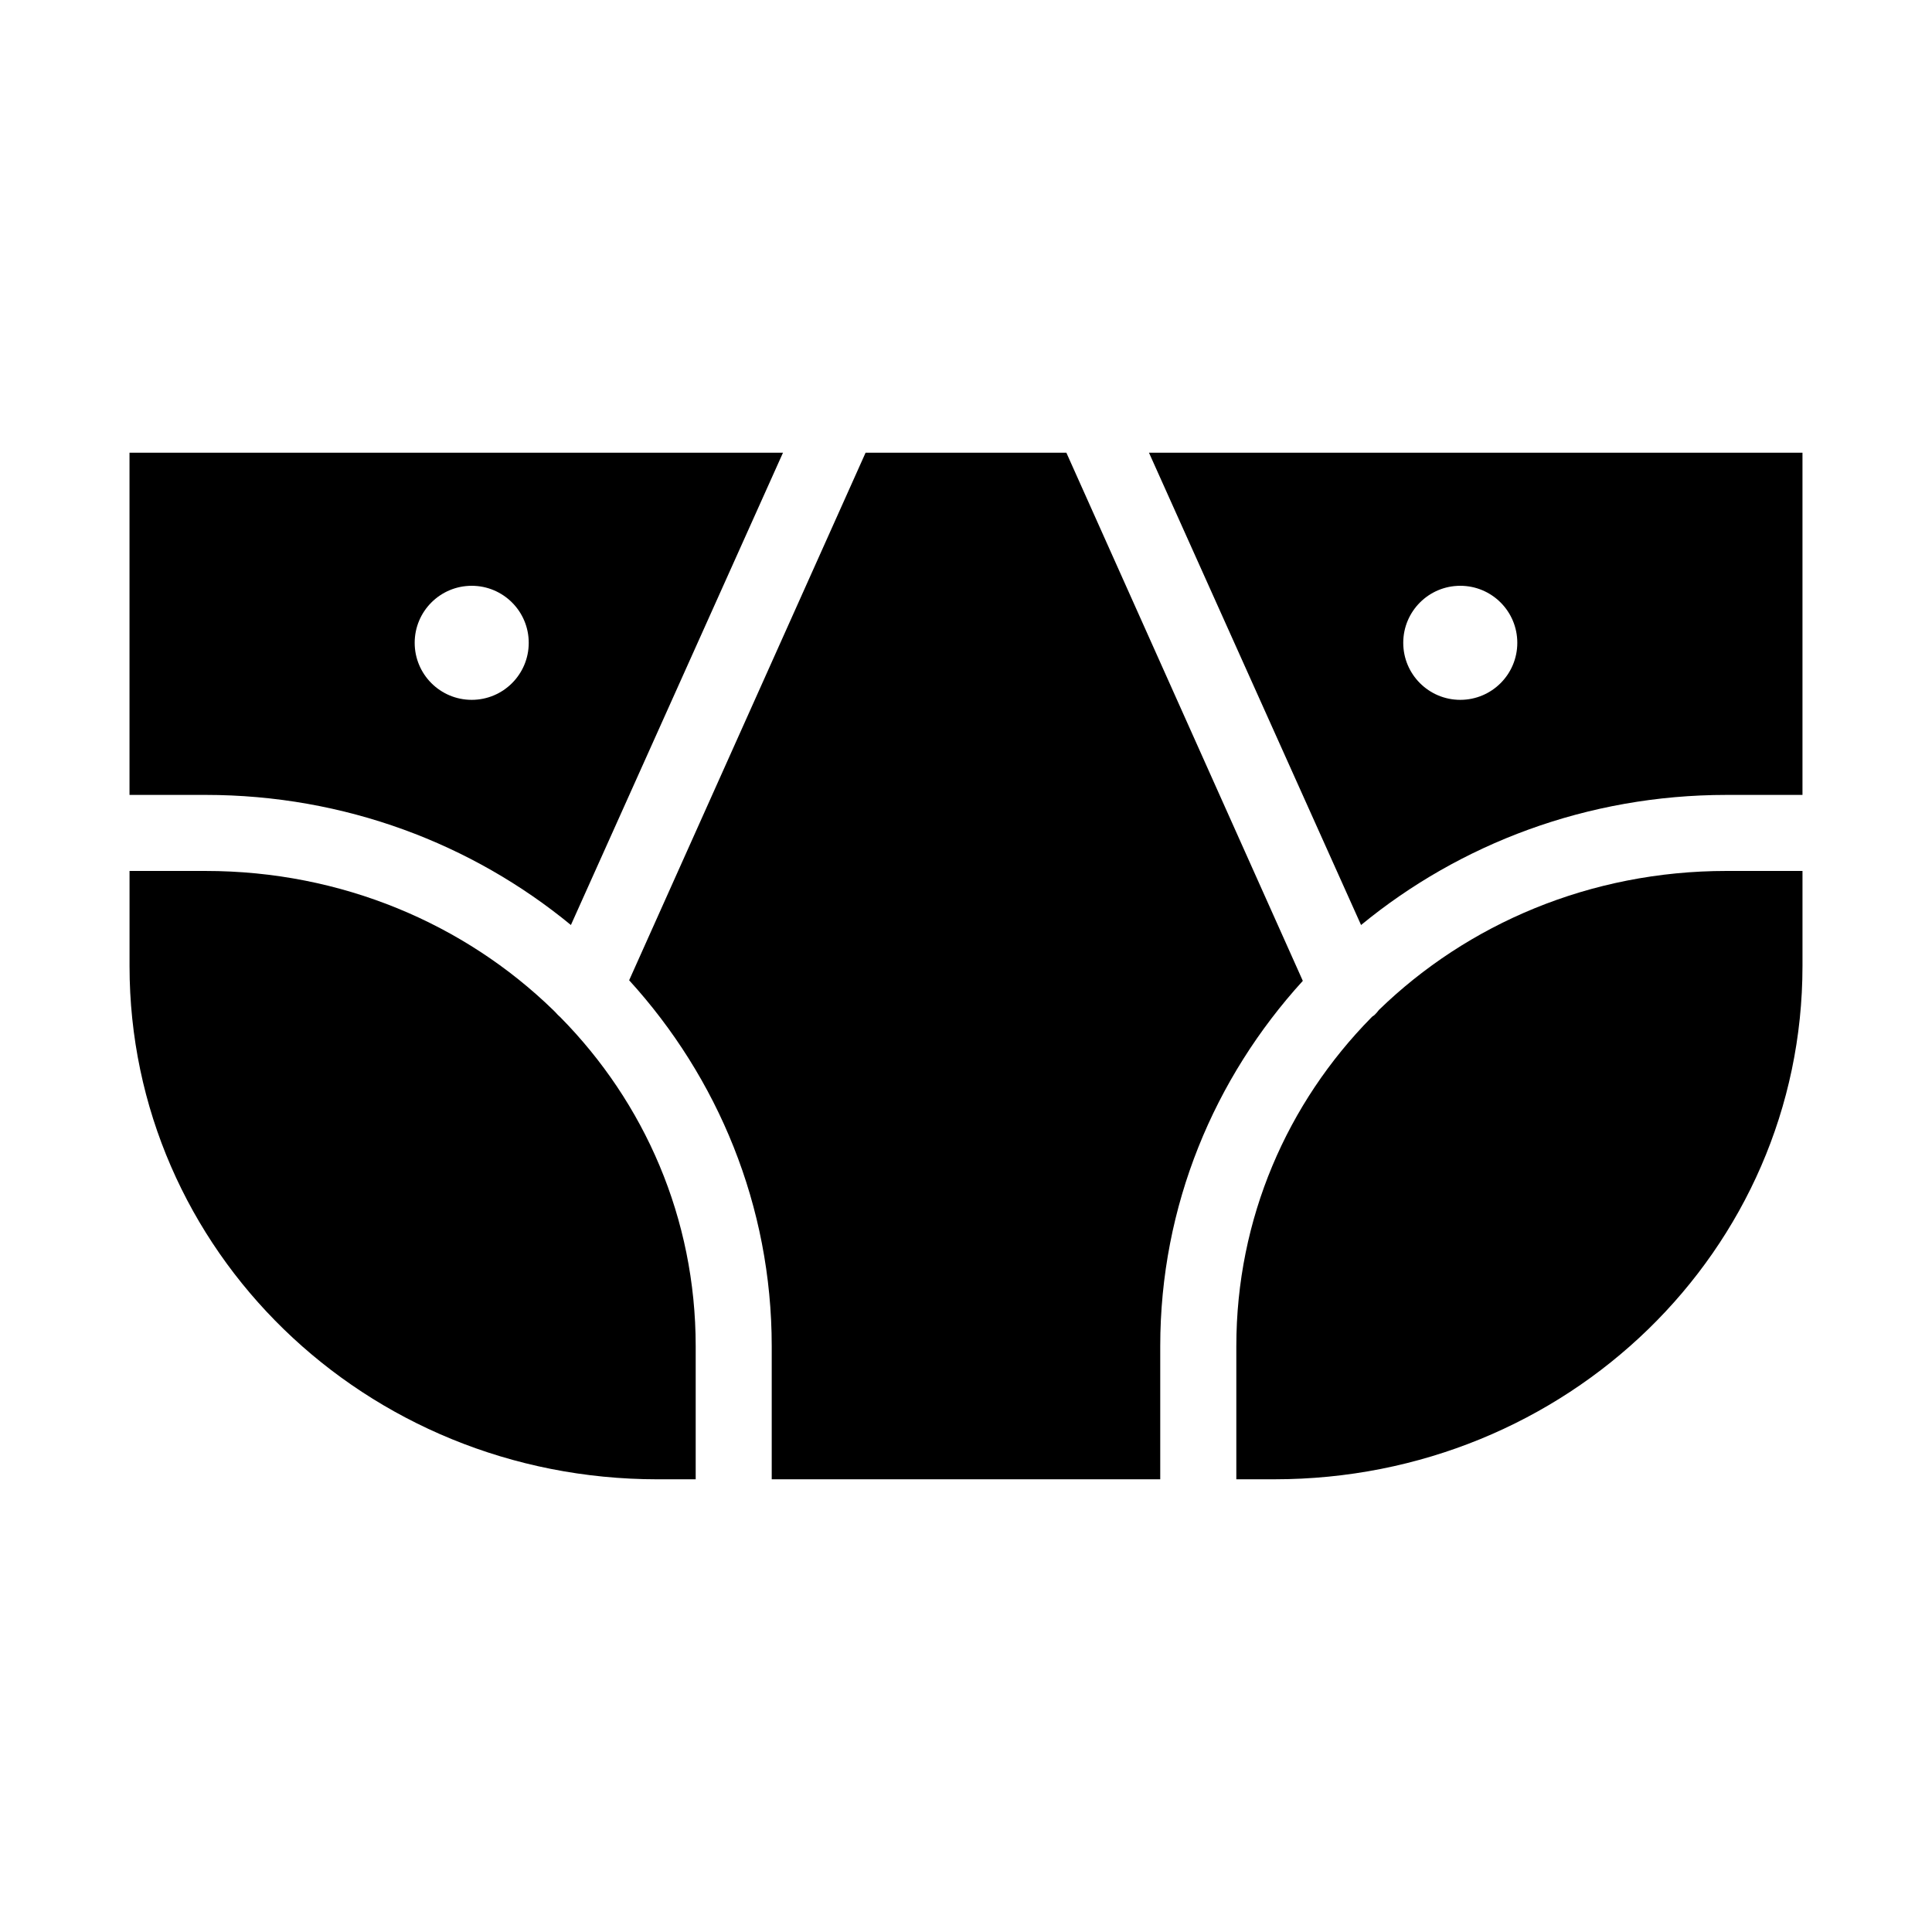
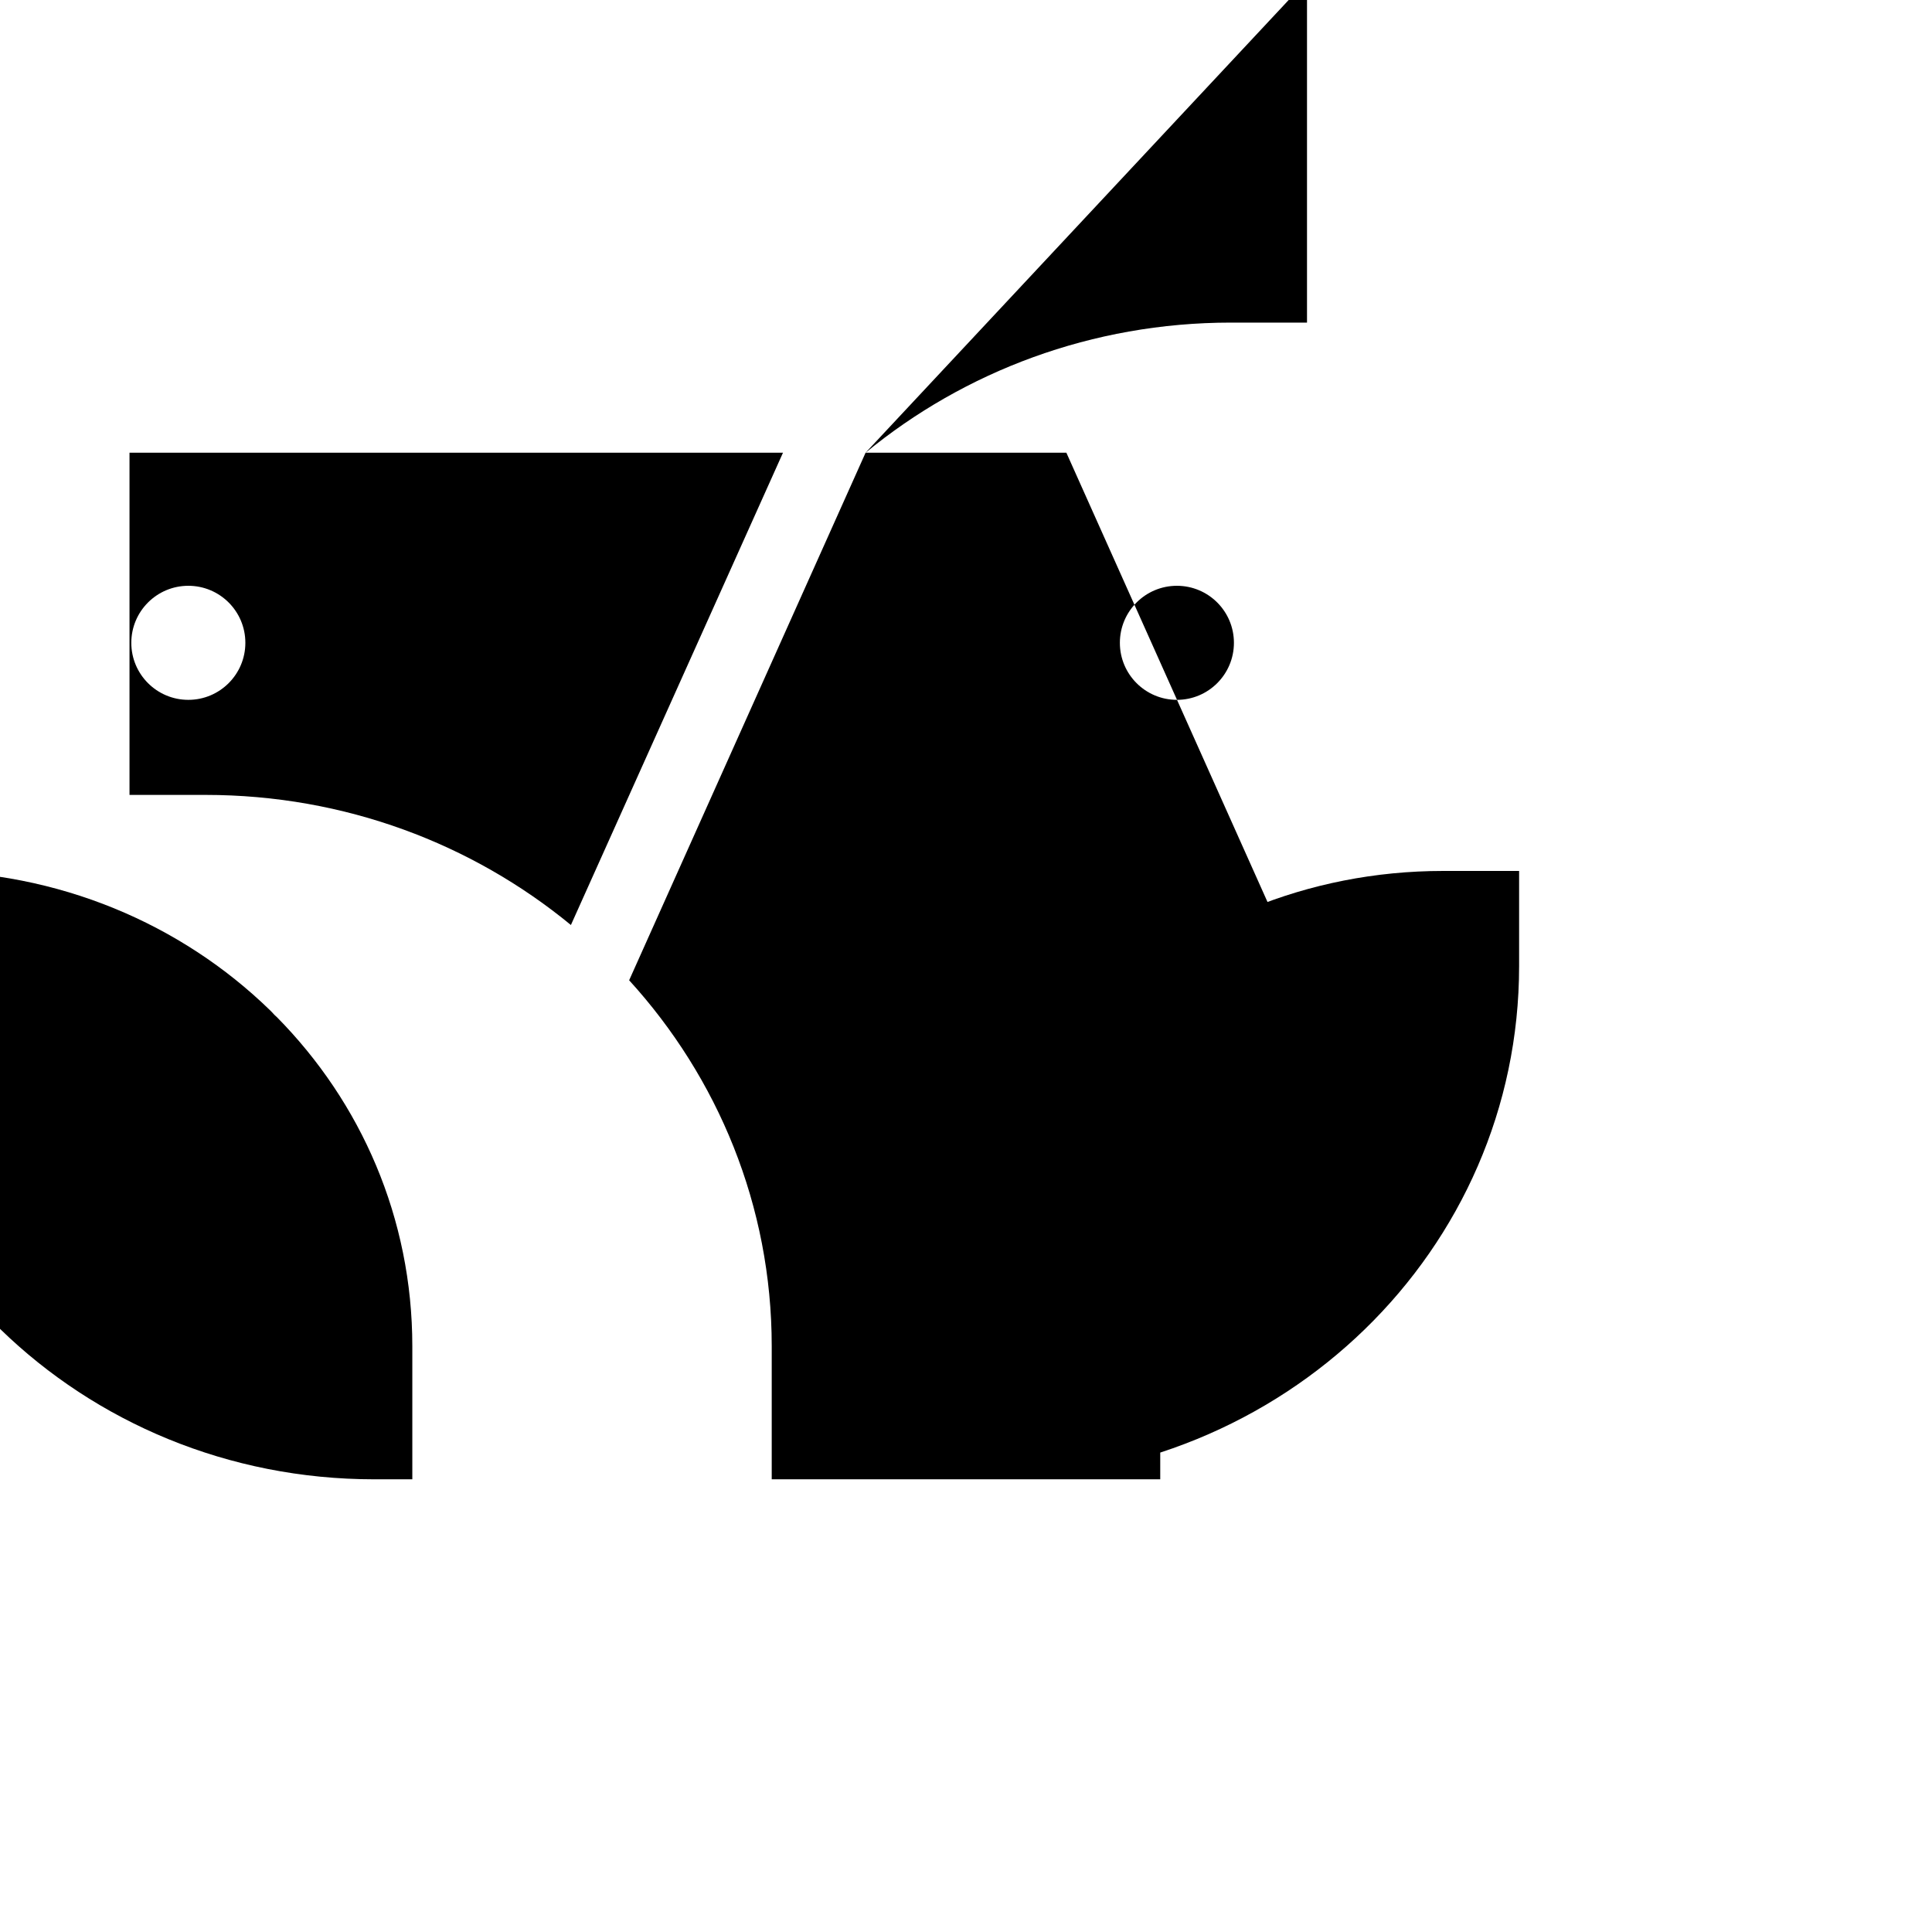
<svg xmlns="http://www.w3.org/2000/svg" fill="#000000" width="800px" height="800px" version="1.1" viewBox="144 144 512 512">
-   <path d="m178.32 263.97v90.688h20.152c36.906 0 70.68 12.965 96.824 34.48l56.207-125.17zm195.07 0-62.66 139.81c23.465 25.758 37.785 59.723 37.785 96.984v35.266h102.96v-35.266c0-37.262 14.32-71.066 37.785-96.828l-62.66-139.96zm75.098 0 56.207 125.17c26.137-21.488 59.945-34.48 96.828-34.48h20.152v-90.688zm-179.48 35.27c8.348 0 15.113 6.766 15.113 15.113 0 8.348-6.766 15.113-15.113 15.113-8.348 0-15.113-6.766-15.113-15.113 0-8.348 6.766-15.113 15.113-15.113zm261.98 0c8.348 0 15.113 6.766 15.113 15.113 0 8.348-6.766 15.113-15.113 15.113-8.348 0-15.113-6.766-15.113-15.113 0-8.348 6.766-15.113 15.113-15.113zm-352.66 75.57v25.191c0 75.359 62.398 136.03 139.96 136.03h10.078v-35.266c0-33.949-13.586-64.621-35.898-87.223-0.453-0.383-0.875-0.805-1.258-1.262-0.055-0.051-0.105-0.105-0.156-0.156-0.164-0.152-0.32-0.309-0.473-0.473-23.434-22.762-55.949-36.84-92.102-36.84zm423.2 0c-36.156 0-68.672 14.078-92.105 36.84-0.371 0.512-0.793 0.984-1.258 1.418-0.129 0.129-0.344 0.184-0.473 0.316-0.102 0.105-0.207 0.211-0.316 0.312-22.219 22.586-35.738 53.195-35.738 87.066v35.266h10.078c77.562 0 139.96-60.668 139.96-136.03v-25.191z" />
+   <path d="m178.32 263.97v90.688h20.152c36.906 0 70.68 12.965 96.824 34.48l56.207-125.17zm195.07 0-62.66 139.81c23.465 25.758 37.785 59.723 37.785 96.984v35.266h102.96v-35.266c0-37.262 14.32-71.066 37.785-96.828l-62.66-139.96zc26.137-21.488 59.945-34.48 96.828-34.48h20.152v-90.688zm-179.48 35.27c8.348 0 15.113 6.766 15.113 15.113 0 8.348-6.766 15.113-15.113 15.113-8.348 0-15.113-6.766-15.113-15.113 0-8.348 6.766-15.113 15.113-15.113zm261.98 0c8.348 0 15.113 6.766 15.113 15.113 0 8.348-6.766 15.113-15.113 15.113-8.348 0-15.113-6.766-15.113-15.113 0-8.348 6.766-15.113 15.113-15.113zm-352.66 75.57v25.191c0 75.359 62.398 136.03 139.96 136.03h10.078v-35.266c0-33.949-13.586-64.621-35.898-87.223-0.453-0.383-0.875-0.805-1.258-1.262-0.055-0.051-0.105-0.105-0.156-0.156-0.164-0.152-0.32-0.309-0.473-0.473-23.434-22.762-55.949-36.84-92.102-36.84zm423.2 0c-36.156 0-68.672 14.078-92.105 36.84-0.371 0.512-0.793 0.984-1.258 1.418-0.129 0.129-0.344 0.184-0.473 0.316-0.102 0.105-0.207 0.211-0.316 0.312-22.219 22.586-35.738 53.195-35.738 87.066v35.266h10.078c77.562 0 139.96-60.668 139.96-136.03v-25.191z" />
</svg>